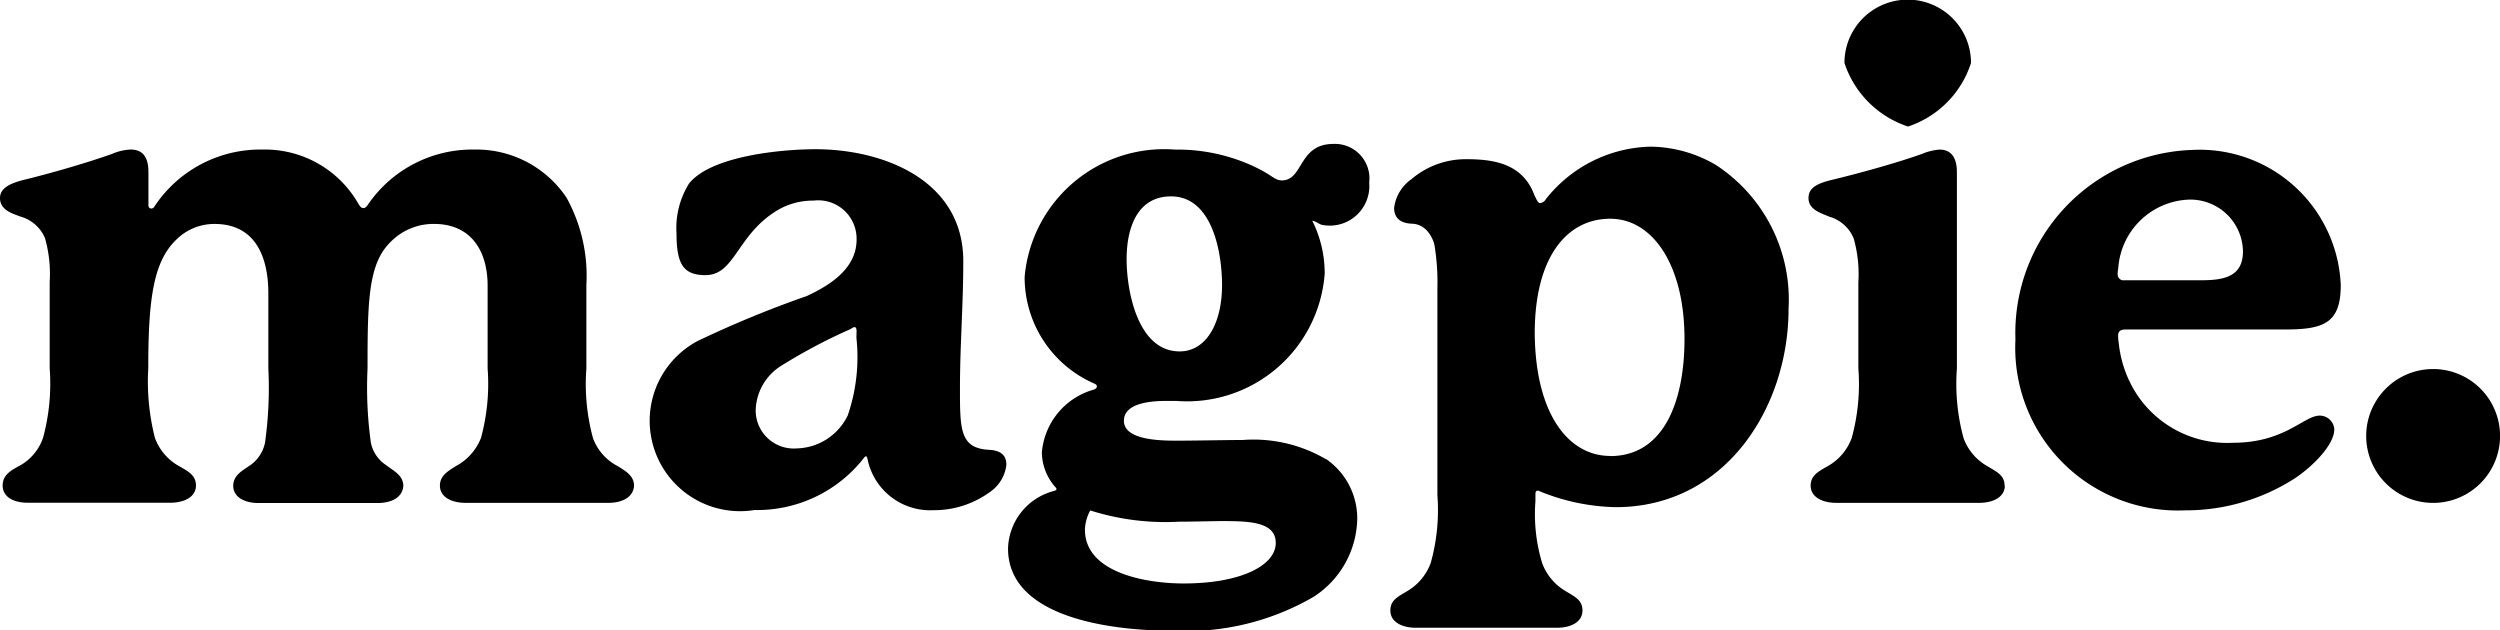
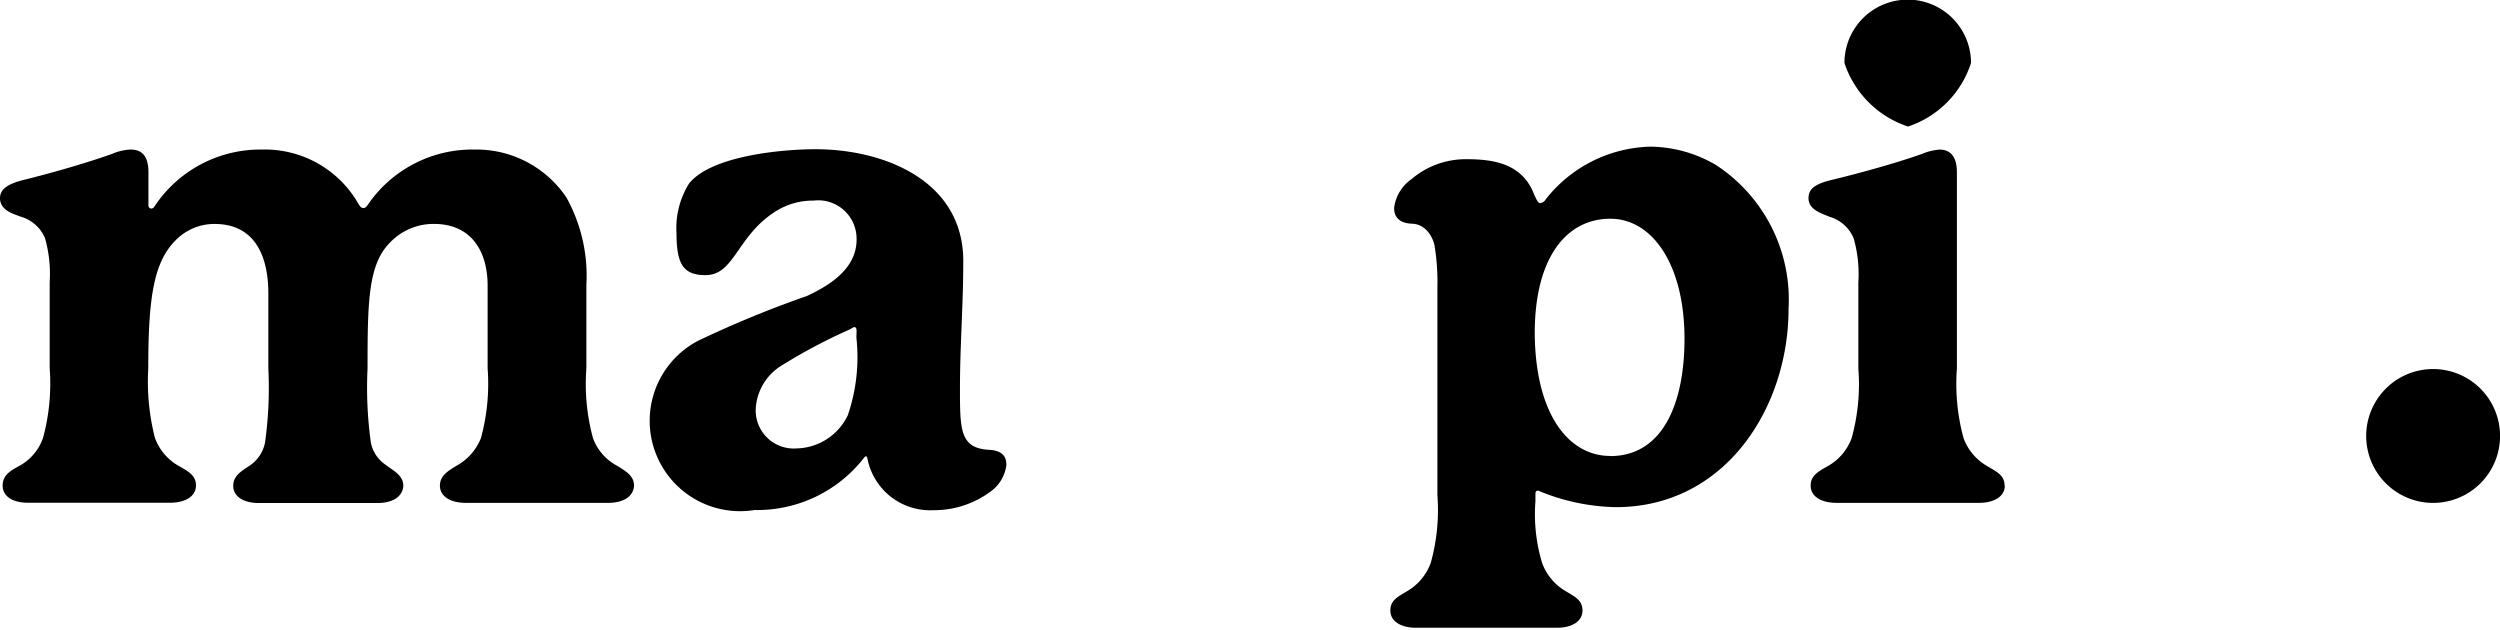
<svg xmlns="http://www.w3.org/2000/svg" id="Group_31" data-name="Group 31" width="60.38" height="15.225" viewBox="0 0 60.38 15.225">
  <defs>
    <clipPath id="clip-path">
      <rect id="Rectangle_1100" data-name="Rectangle 1100" width="60.38" height="15.225" />
    </clipPath>
  </defs>
  <g id="Group_9" data-name="Group 9" clip-path="url(#clip-path)">
    <path id="Path_217" data-name="Path 217" d="M710.49,81.794c-1.008,0-1.808-1.008-1.824-2.96,0-1.857.784-2.769,1.824-2.769,1.025,0,1.793,1.12,1.793,2.9,0,1.536-.512,2.832-1.793,2.832m2.561-7.025a3.182,3.182,0,0,0-1.584-.448,3.313,3.313,0,0,0-2.529,1.264.194.194,0,0,1-.144.1c-.064,0-.118-.174-.128-.171-.277-.776-.965-.89-1.653-.89a2.022,2.022,0,0,0-1.328.485.991.991,0,0,0-.415.692c0,.26.172.371.432.381.4.014.534.445.546.537a5.589,5.589,0,0,1,.067,1.02v5a4.754,4.754,0,0,1-.16,1.633,1.308,1.308,0,0,1-.576.688c-.209.128-.4.208-.4.464,0,.272.273.416.608.416h3.424c.336,0,.608-.144.608-.416,0-.256-.192-.336-.4-.464a1.309,1.309,0,0,1-.576-.688,4.07,4.07,0,0,1-.16-1.488v-.176c0-.065.032-.08.064-.08a5.094,5.094,0,0,0,1.873.4c2.672,0,4.176-2.433,4.176-4.785a3.885,3.885,0,0,0-1.744-3.473" transform="translate(-671.599 -70.782)" />
-     <path id="Path_218" data-name="Path 218" d="M514.1,75.673c0,.736.256,2.224,1.28,2.224.656,0,1.025-.7,1.025-1.6,0-.768-.225-2.144-1.233-2.144-.8,0-1.072.736-1.072,1.52m2.449,6.321c-.352,0-.8.016-1.184.016a5.99,5.99,0,0,1-2.144-.272,1.073,1.073,0,0,0-.128.464c0,1.041,1.472,1.3,2.384,1.3,1.409,0,2.225-.448,2.225-.977,0-.448-.48-.528-1.152-.528m2.368-1.5a1.74,1.74,0,0,1,.752,1.456,2.289,2.289,0,0,1-1.056,1.873,6.138,6.138,0,0,1-3.441.816c-1.232,0-3.937-.24-3.937-1.985a1.477,1.477,0,0,1,1.121-1.392c.048-.016.048-.032.048-.048s-.016-.032-.032-.048a1.292,1.292,0,0,1-.32-.832,1.727,1.727,0,0,1,1.264-1.52c.032-.016.064-.032.064-.08,0-.032-.032-.048-.064-.064a2.8,2.8,0,0,1-1.68-2.577,3.383,3.383,0,0,1,3.632-3.073,4.372,4.372,0,0,1,1.857.385c.528.24.525.359.737.359.51-.018.388-.881,1.233-.881a.834.834,0,0,1,.863.933.956.956,0,0,1-1.144,1.021c-.055-.011-.151-.089-.231-.1a2.848,2.848,0,0,1,.3,1.28,3.332,3.332,0,0,1-3.585,3.073h-.24c-.464,0-1.024.08-1.024.48,0,.464.864.48,1.264.48.512,0,1.152-.016,1.6-.016a3.464,3.464,0,0,1,2.016.464" transform="translate(-486.89 -69.41)" />
    <path id="Path_219" data-name="Path 219" d="M15.314,84.056c-.016.272-.272.416-.624.416H11.249c-.352,0-.624-.144-.624-.416,0-.24.192-.352.4-.48a1.313,1.313,0,0,0,.592-.672,5,5,0,0,0,.16-1.681v-2c0-.752-.336-1.488-1.3-1.488a1.452,1.452,0,0,0-1.04.432c-.544.528-.56,1.424-.56,3.056a9.674,9.674,0,0,0,.08,1.793.844.844,0,0,0,.368.544c.16.128.416.24.416.5-.016.272-.272.416-.624.416H6.241c-.336,0-.608-.144-.608-.416,0-.256.224-.368.416-.5a.882.882,0,0,0,.352-.544,9.536,9.536,0,0,0,.08-1.793V79.416c0-.848-.288-1.68-1.3-1.68a1.3,1.3,0,0,0-.928.384c-.544.528-.672,1.408-.672,3.1a5.527,5.527,0,0,0,.16,1.681,1.285,1.285,0,0,0,.592.688c.224.128.4.224.4.464,0,.272-.272.416-.624.416H.672c-.352,0-.608-.144-.608-.416,0-.24.176-.352.384-.464A1.221,1.221,0,0,0,1.04,82.9a5,5,0,0,0,.16-1.681v-2.08a3.163,3.163,0,0,0-.112-1.056A.9.9,0,0,0,.5,77.56c-.16-.064-.5-.144-.5-.448,0-.208.176-.337.544-.433.72-.176,1.6-.432,2.176-.64a1.224,1.224,0,0,1,.433-.1c.224,0,.432.1.432.545v.8a.073.073,0,0,0,.064.08.087.087,0,0,0,.08-.048,3.066,3.066,0,0,1,2.608-1.377,2.6,2.6,0,0,1,2.321,1.313c.048.08.08.1.112.1s.064,0,.128-.1a3.057,3.057,0,0,1,2.56-1.313A2.618,2.618,0,0,1,13.682,77.1a3.9,3.9,0,0,1,.48,2.113v2.016a5,5,0,0,0,.16,1.681,1.245,1.245,0,0,0,.592.672c.208.128.4.24.4.48" transform="translate(0 -72.327)" />
    <path id="Path_220" data-name="Path 220" d="M334.615,80.327q0-.1-.048-.1c-.032,0-.048.016-.1.048a13.307,13.307,0,0,0-1.664.88,1.309,1.309,0,0,0-.624,1.057.92.92,0,0,0,.992.944,1.405,1.405,0,0,0,1.232-.8,4.339,4.339,0,0,0,.208-1.873Zm3.617,3.233a.916.916,0,0,1-.384.64,2.285,2.285,0,0,1-1.376.448,1.542,1.542,0,0,1-1.585-1.2c-.016-.064-.016-.1-.048-.1-.016,0-.032.016-.08.08a3.27,3.27,0,0,1-2.608,1.216,2.183,2.183,0,0,1-1.377-4.081,25.658,25.658,0,0,1,2.641-1.088c.512-.24,1.2-.64,1.2-1.36a.927.927,0,0,0-1.04-.944,1.683,1.683,0,0,0-.976.3c-.88.592-.944,1.5-1.633,1.5-.528,0-.7-.256-.7-1.008a2.033,2.033,0,0,1,.3-1.2c.528-.673,2.241-.833,3.057-.833,1.648,0,3.569.753,3.569,2.7,0,1.072-.08,2.032-.08,3.073,0,1.008,0,1.456.72,1.488.24.016.4.112.4.352" transform="translate(-313.927 -72.326)" />
    <path id="Path_221" data-name="Path 221" d="M919.788,3.057a2.409,2.409,0,0,1-1.536-1.536,1.528,1.528,0,0,1,3.057,0,2.386,2.386,0,0,1-1.521,1.536m2.337,8.673c0,.272-.272.416-.624.416H918.06c-.352,0-.624-.144-.624-.416,0-.24.176-.336.4-.464a1.284,1.284,0,0,0,.592-.688,4.918,4.918,0,0,0,.16-1.681V6.818a3.161,3.161,0,0,0-.112-1.056.9.9,0,0,0-.592-.528c-.176-.08-.5-.16-.5-.448,0-.224.16-.337.528-.432.736-.176,1.648-.432,2.224-.64a1.329,1.329,0,0,1,.416-.1c.208,0,.416.112.416.545V8.9a5,5,0,0,0,.16,1.681,1.284,1.284,0,0,0,.592.688c.208.128.4.208.4.464" transform="translate(-873.705 -0.001)" />
-     <path id="Path_222" data-name="Path 222" d="M1024.861,78.959a.139.139,0,0,0,.16.144h1.856c.576,0,1.009-.1,1.009-.7a1.27,1.27,0,0,0-1.3-1.248,1.777,1.777,0,0,0-1.712,1.664.7.7,0,0,0-.016.144m5.233,3.745c0,.352-.48.864-.96,1.184a4.87,4.87,0,0,1-2.64.768,3.931,3.931,0,0,1-4.1-4.128,4.422,4.422,0,0,1,4.272-4.577,3.411,3.411,0,0,1,3.585,3.264c0,.928-.416,1.073-1.36,1.073h-3.841c-.1,0-.176.031-.176.144a1.333,1.333,0,0,0,.016.192,2.79,2.79,0,0,0,.416,1.2,2.612,2.612,0,0,0,2.337,1.2c1.264,0,1.712-.656,2.1-.656a.352.352,0,0,1,.352.336" transform="translate(-973.714 -72.334)" />
    <path id="Path_223" data-name="Path 223" d="M1201.8,190.412a1.616,1.616,0,0,1,0-3.233,1.616,1.616,0,0,1,0,3.233" transform="translate(-1143.035 -178.266)" />
  </g>
</svg>